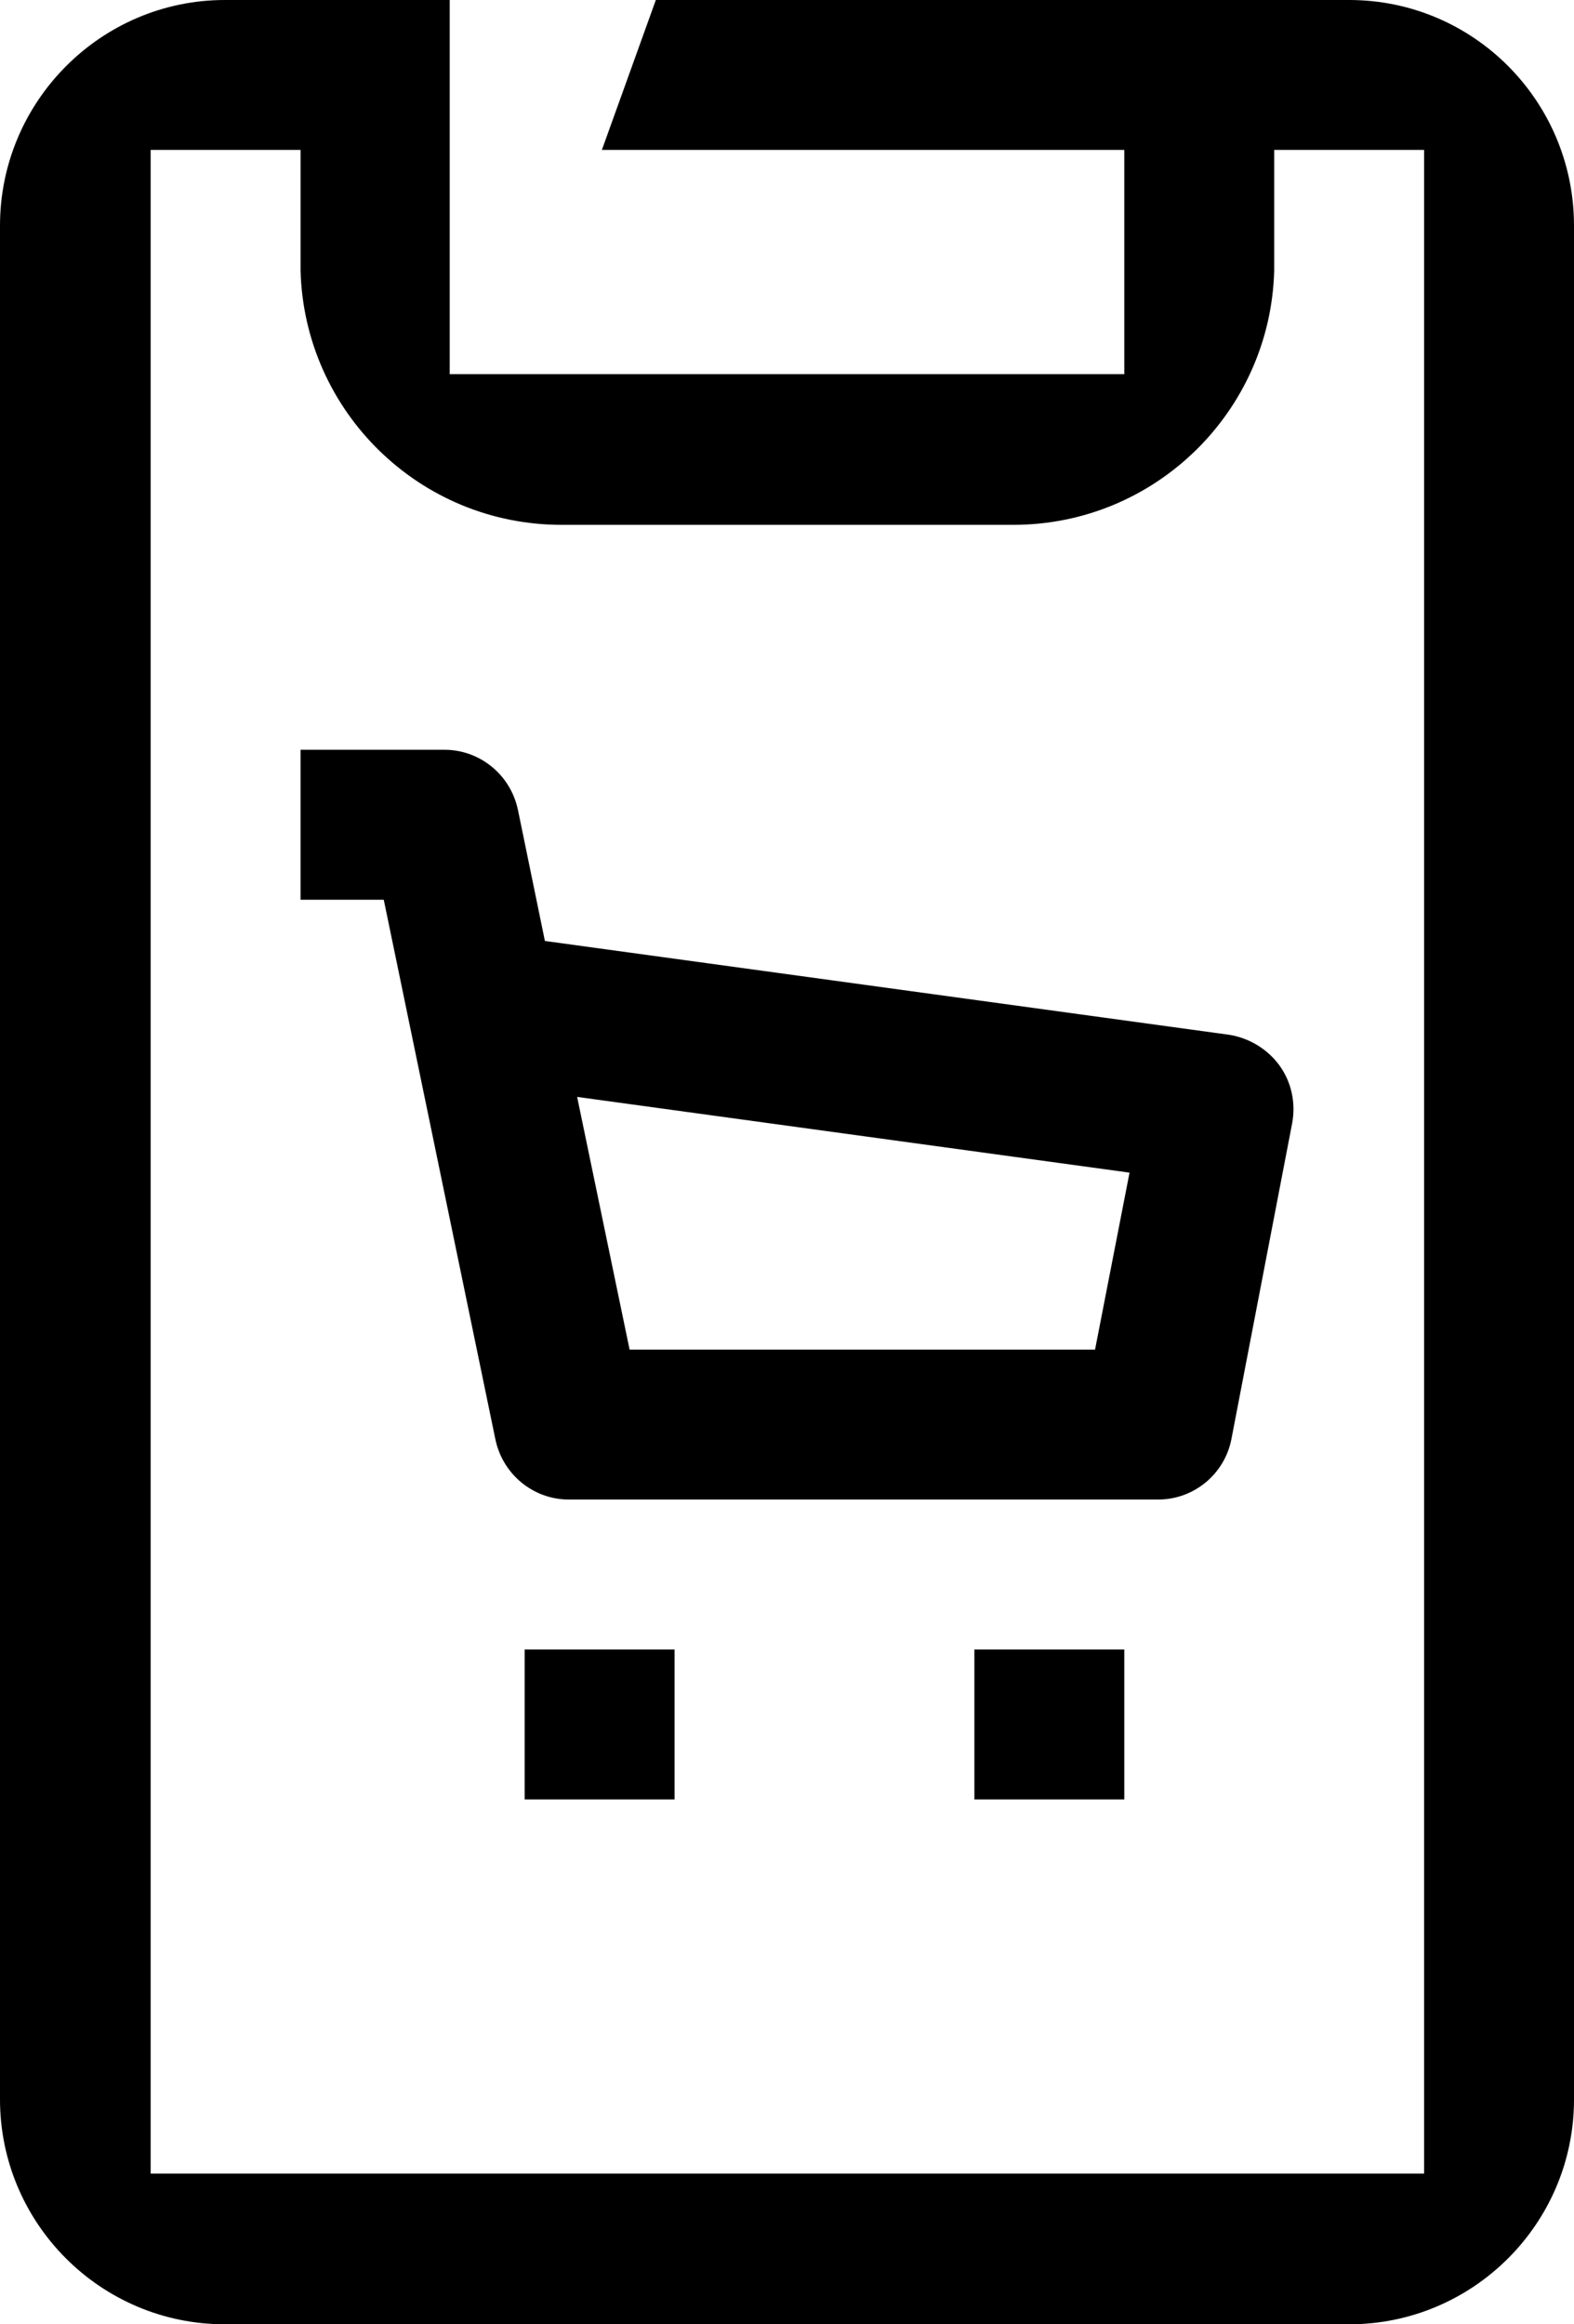
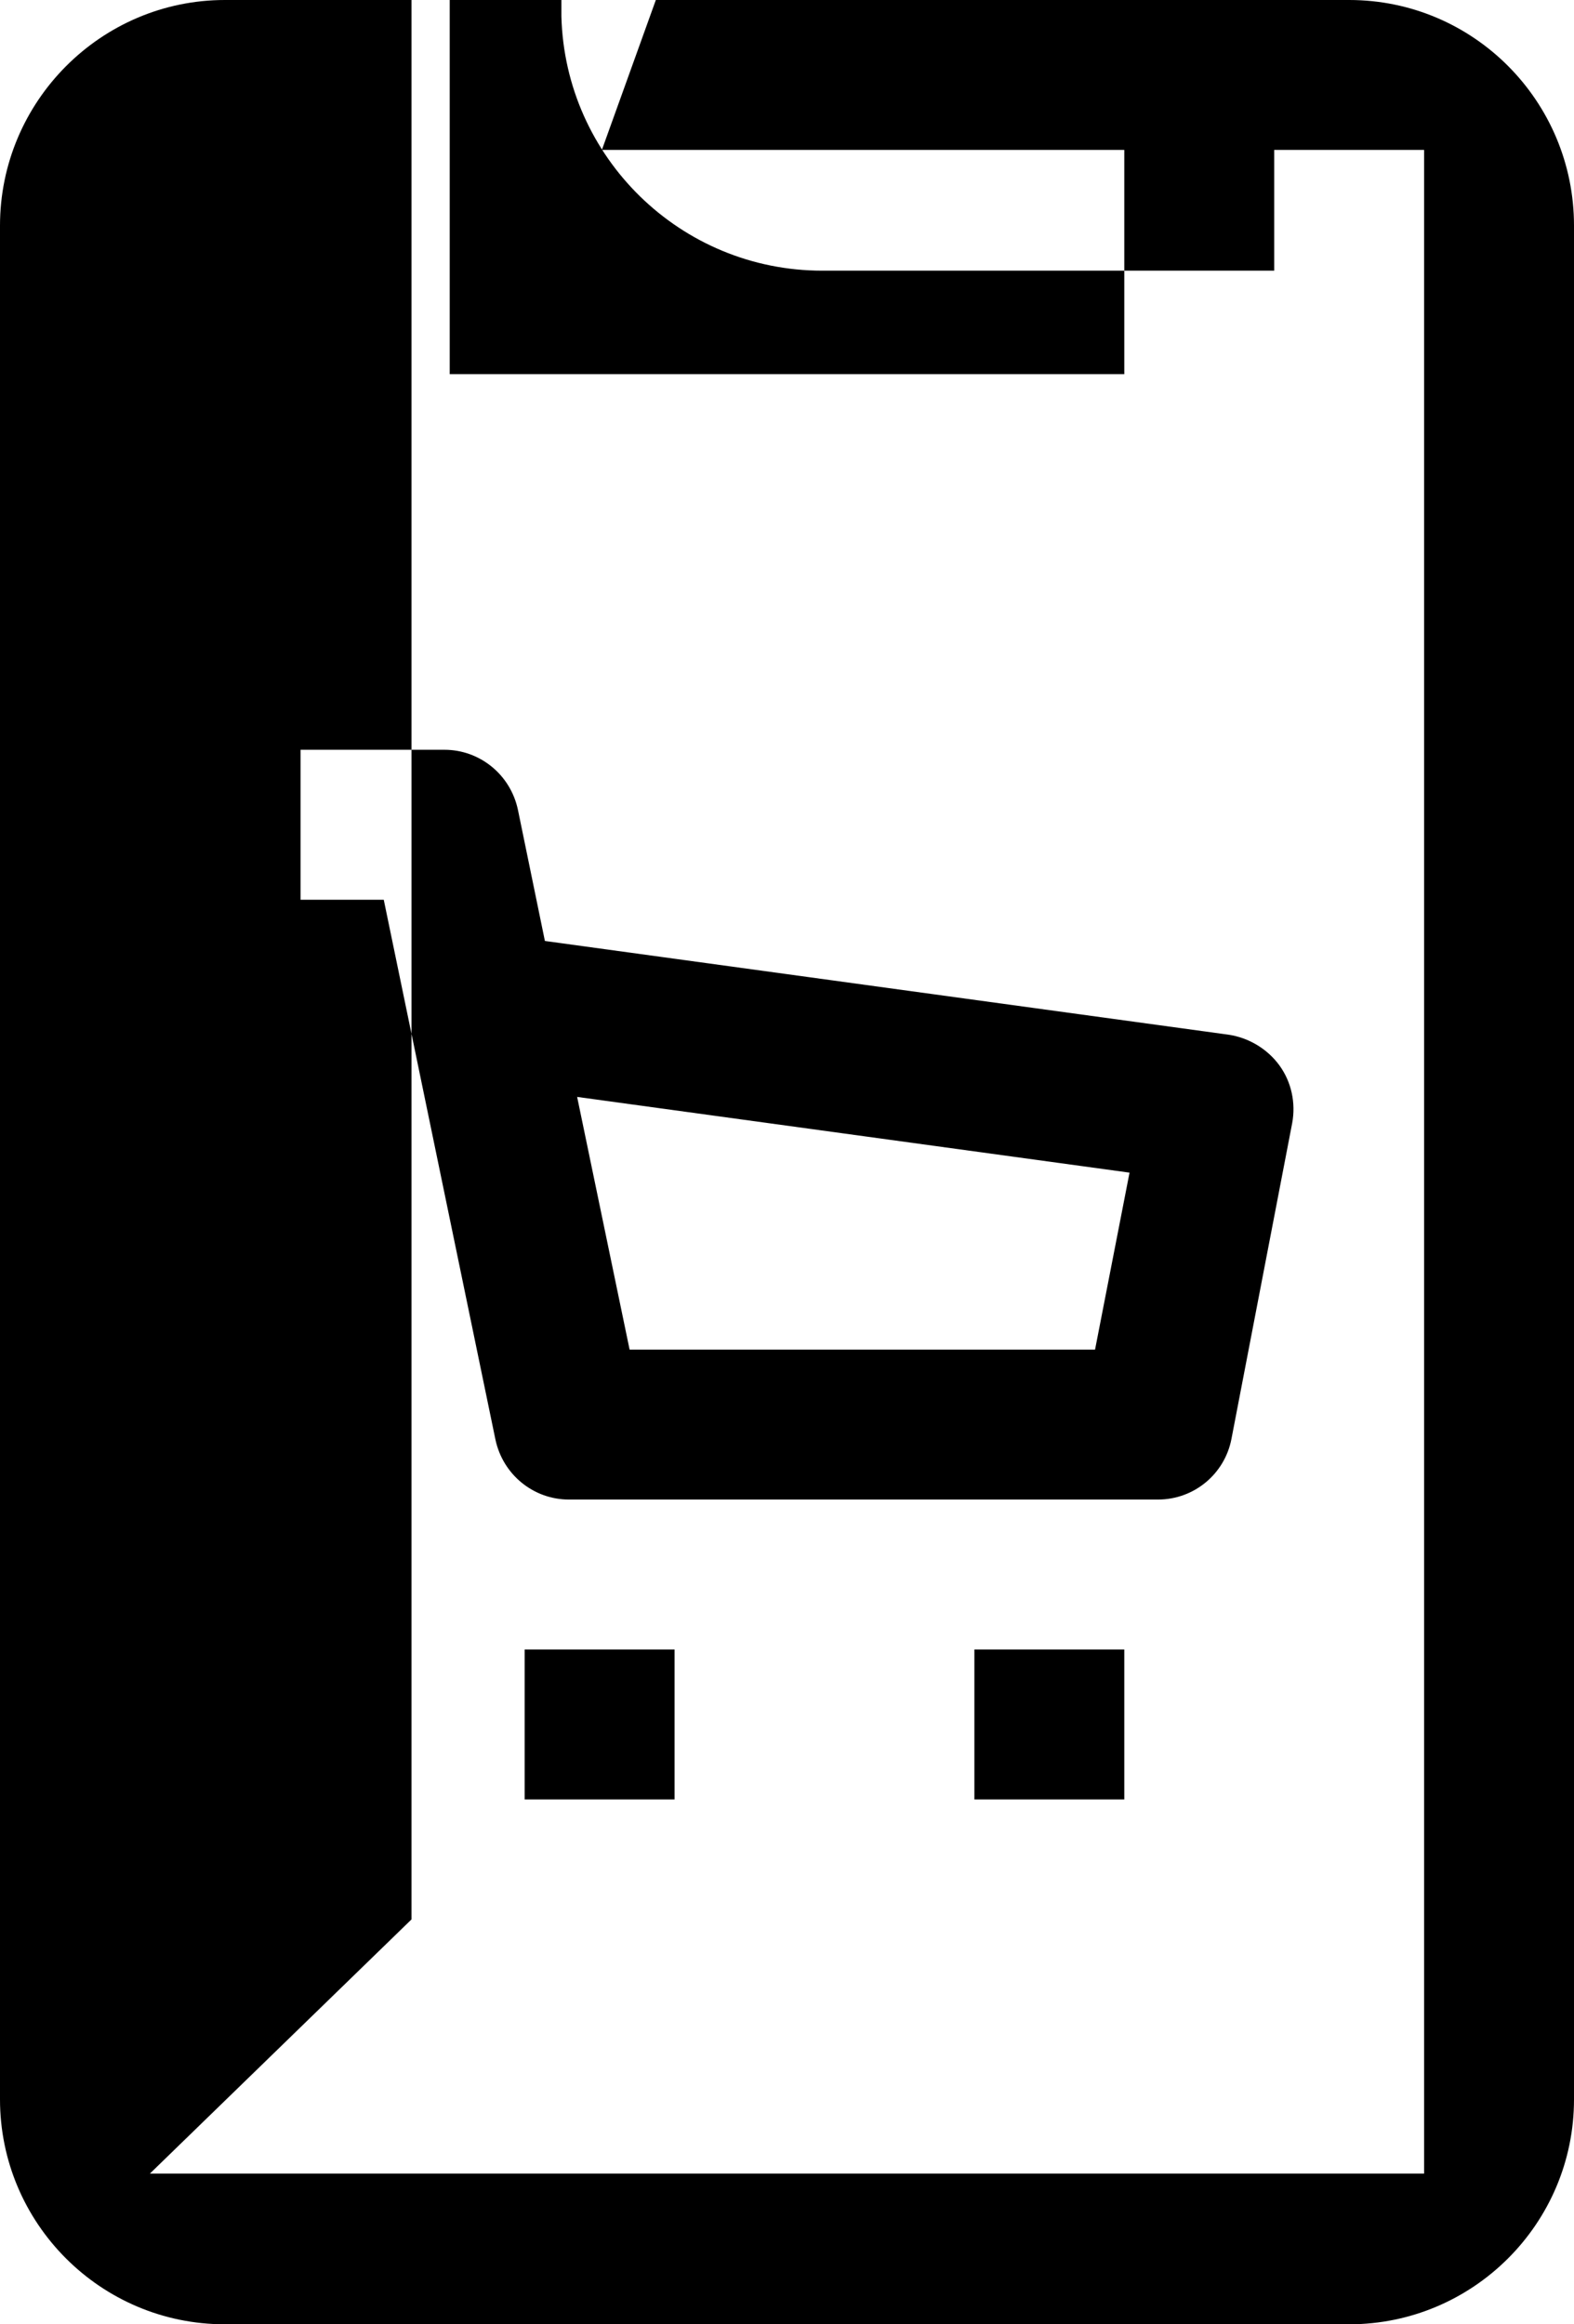
<svg xmlns="http://www.w3.org/2000/svg" id="Livello_2" viewBox="0 0 21 31">
  <defs>
    <style>
      .cls-1 {
        fill-rule: evenodd;
      }
    </style>
  </defs>
  <g id="Livello_1-2" data-name="Livello_1">
-     <path class="cls-1" d="M15,22h-2v2h2v-2ZM7,22h2v2h-2v-2ZM8.4,18h6.21l.46-2.36-7.37-1.01.7,3.37ZM7.27,12.55l9.12,1.25c.27.04.52.19.68.41.16.22.22.5.17.77l-.81,4.21c-.09.47-.5.81-.98.81h-7.86c-.47,0-.88-.33-.98-.8l-1.49-7.2h-1.11v-2h1.92c.47,0,.88.33.98.8l.36,1.75ZM2,28.99h17V2s-2,0-2,0v1.61c-.05,1.88-1.59,3.39-3.48,3.39h-6.03c-1.89,0-3.43-1.51-3.48-3.39v-1.61h-2v26.99ZM8.75,0h9.25c1.66,0,3,1.35,3,3.01v24.99c0,1.66-1.35,3-3,3H3c-1.66,0-3-1.35-3-3V3.01C0,1.35,1.35,0,3,0h3s0,4.99,0,4.99h9V2h-6.97l.72-2Z" />
+     <path class="cls-1" d="M15,22h-2v2h2v-2ZM7,22h2v2h-2v-2ZM8.4,18h6.21l.46-2.36-7.37-1.01.7,3.37ZM7.27,12.55l9.12,1.25c.27.04.52.19.68.41.16.22.22.5.17.77l-.81,4.21c-.09.47-.5.81-.98.81h-7.86c-.47,0-.88-.33-.98-.8l-1.49-7.2h-1.11v-2h1.92c.47,0,.88.33.98.8l.36,1.75ZM2,28.99h17V2s-2,0-2,0v1.61h-6.03c-1.89,0-3.43-1.51-3.48-3.39v-1.61h-2v26.99ZM8.75,0h9.25c1.66,0,3,1.35,3,3.01v24.99c0,1.66-1.35,3-3,3H3c-1.66,0-3-1.35-3-3V3.01C0,1.35,1.35,0,3,0h3s0,4.99,0,4.99h9V2h-6.97l.72-2Z" />
  </g>
</svg>